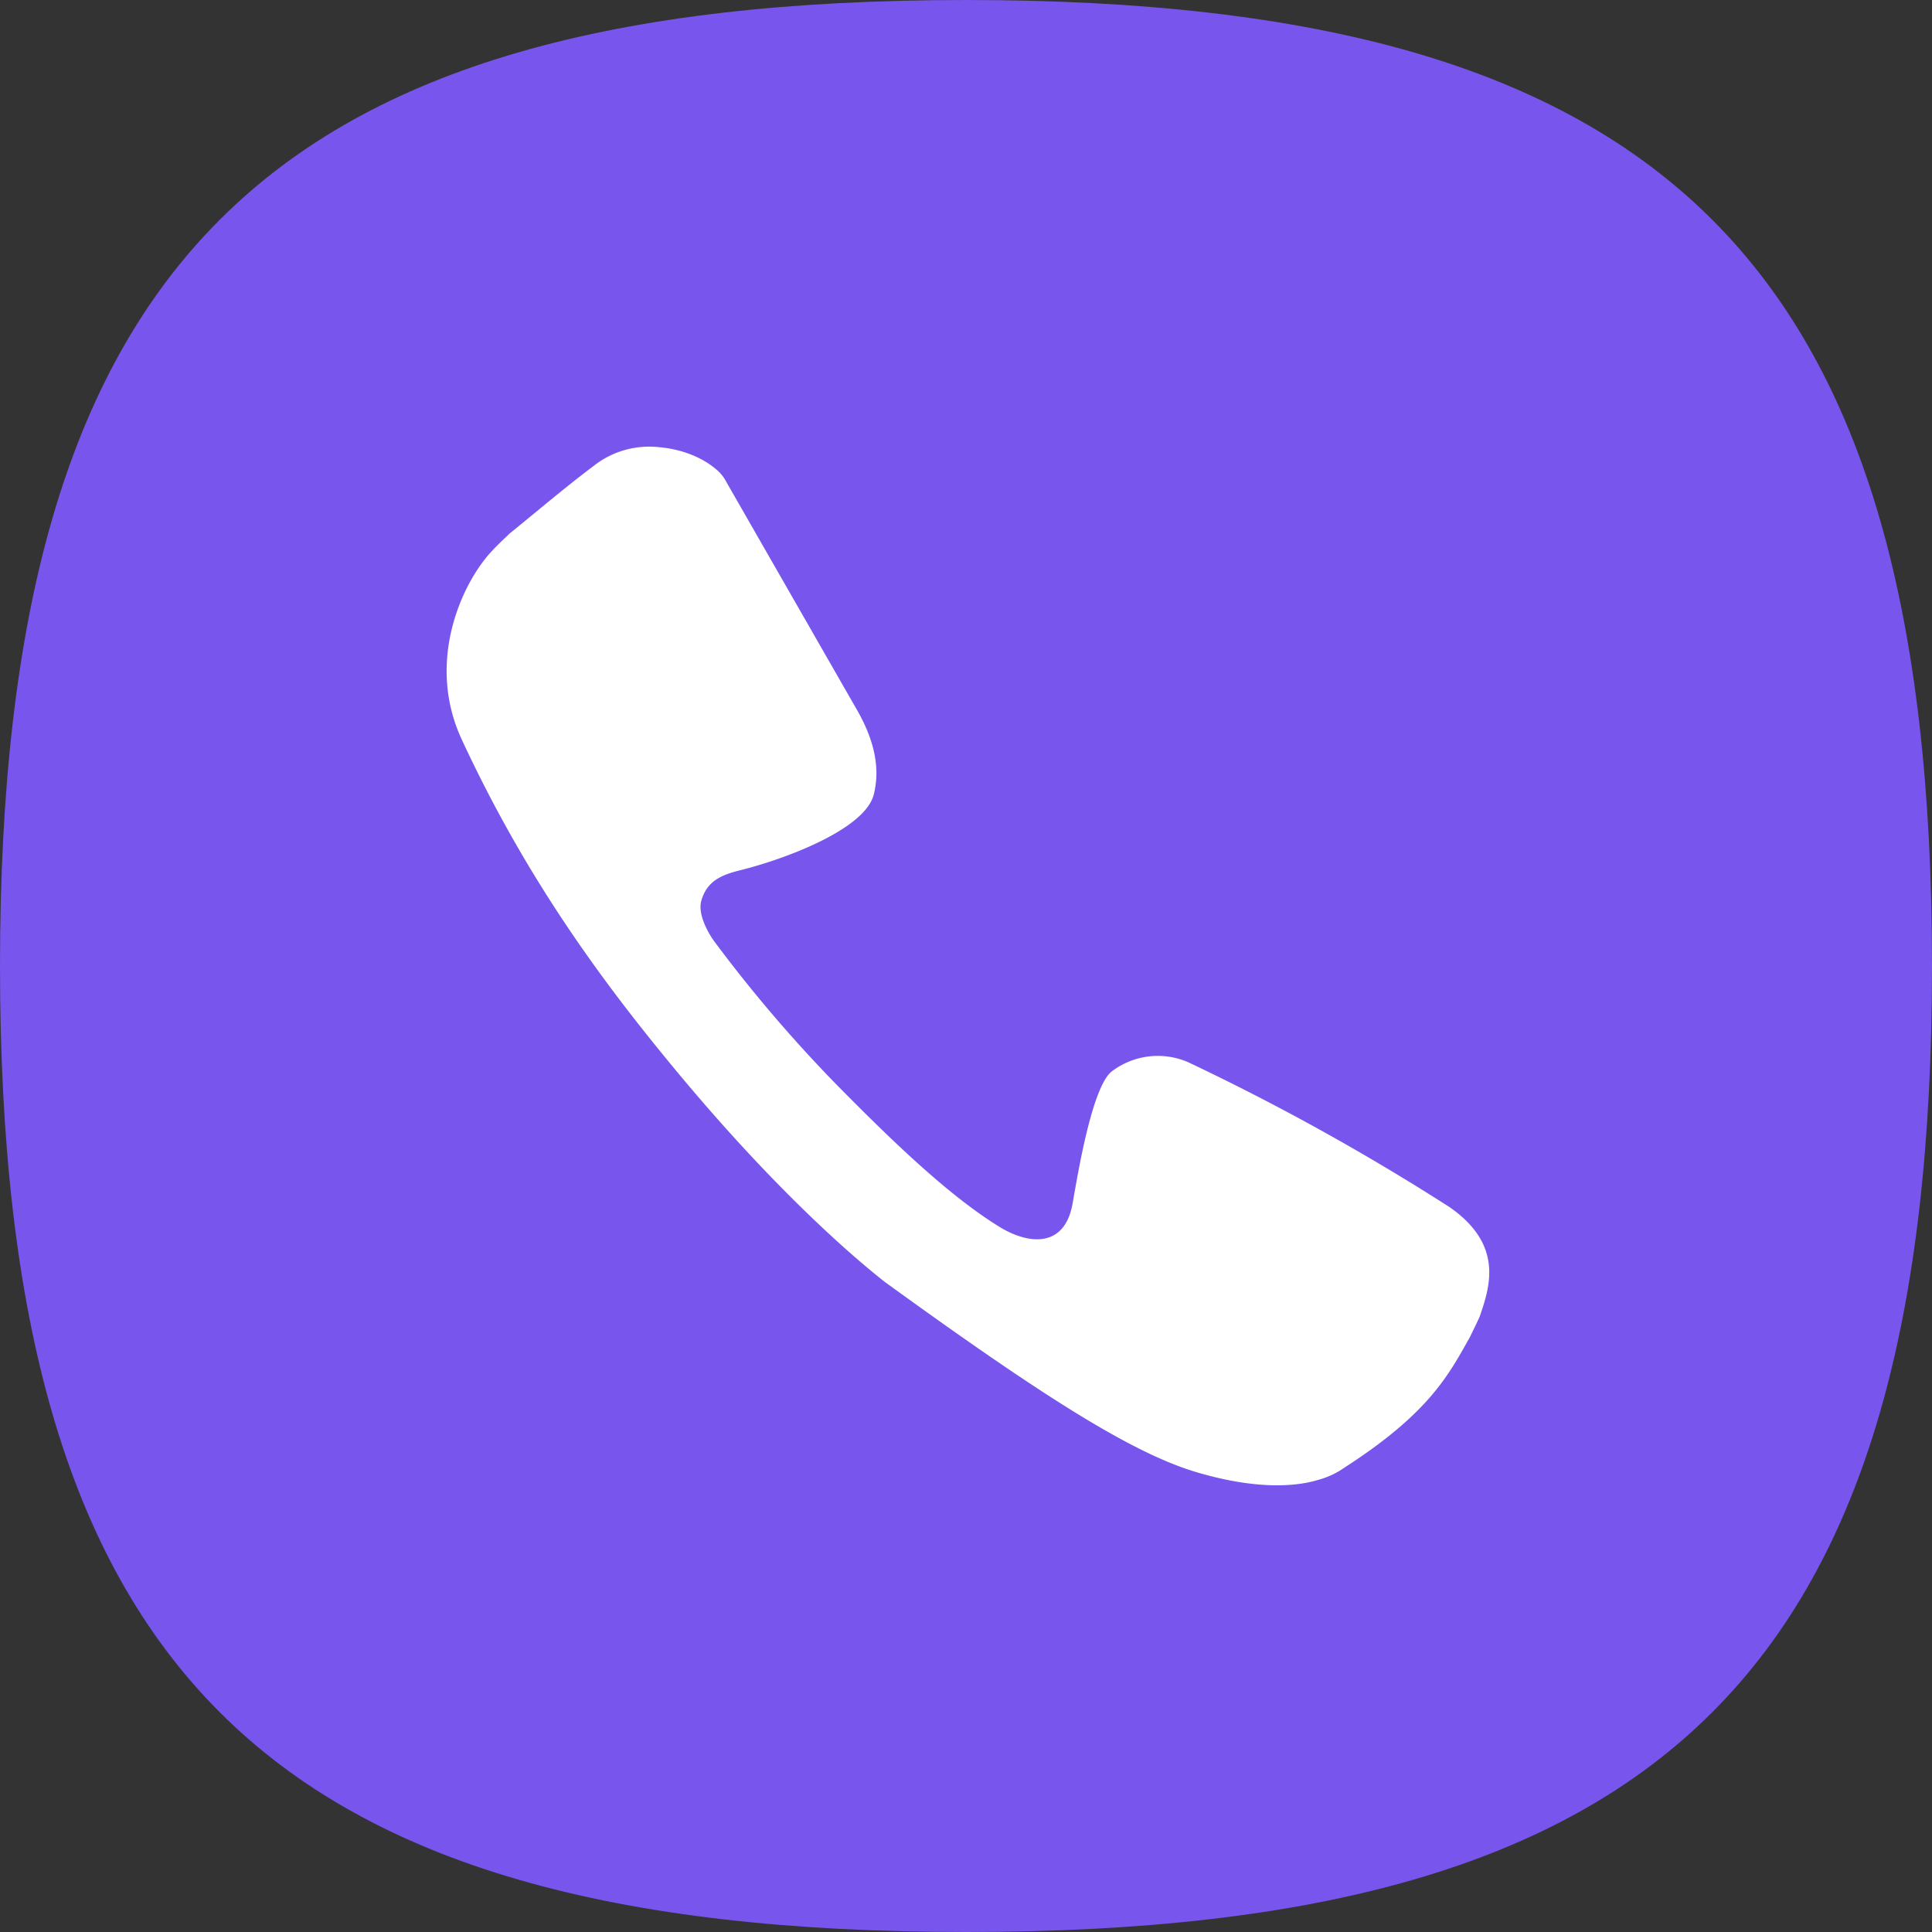
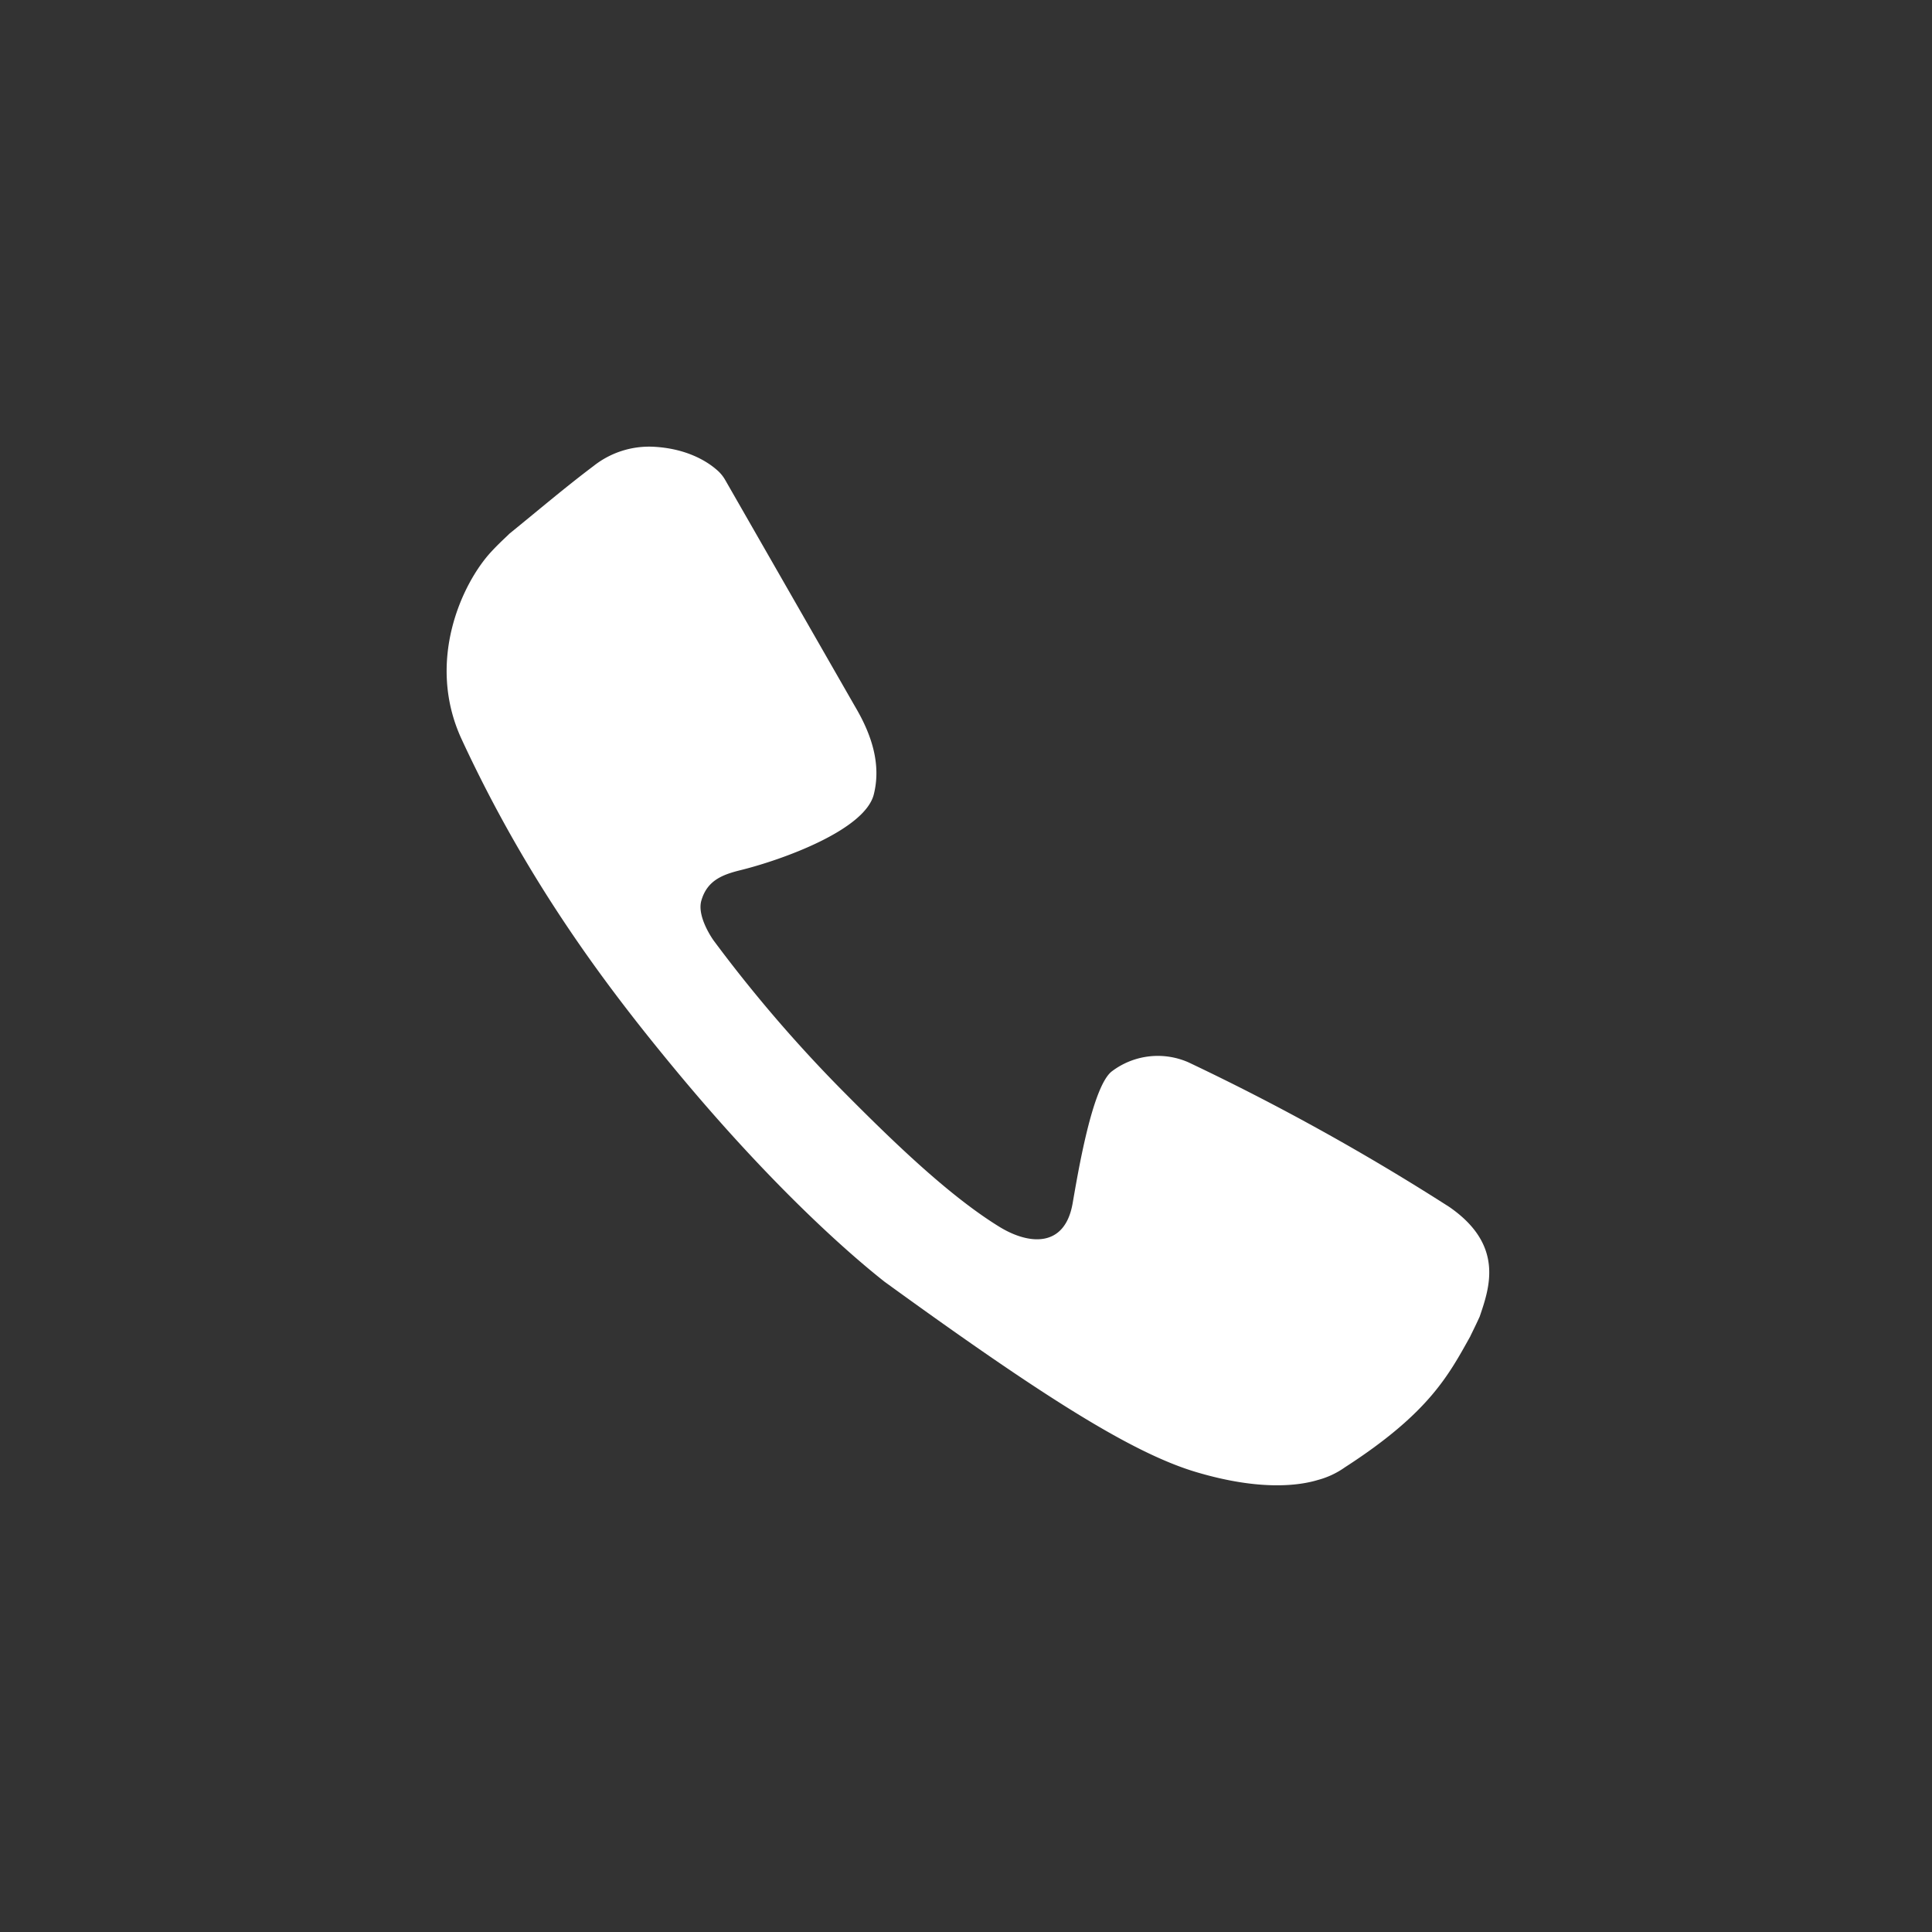
<svg xmlns="http://www.w3.org/2000/svg" width="500" height="500" viewBox="0 0 500 500">
  <rect x="0" y="0" width="500" height="500" fill="#333333" stroke="none" />
  <defs>
    <style> .cls-1 { fill: #7855ed; } .cls-1, .cls-2 { fill-rule: evenodd; } .cls-2 { fill: #fff; } </style>
  </defs>
-   <path id="_2" data-name="2" class="cls-1" d="M250,500c181.672,0,250-68.327,250-250S431.672,0,250,0,0,68.329,0,250,68.329,500,250,500Z" />
  <path id="_1" data-name="1" class="cls-2" d="M119.471,191.317c-9.309-20.1.094-40.342,7.625-48.487,2.227-2.408,4.021-3.964,4.733-4.705,7.242-5.866,14.336-11.928,21.78-17.524a23.141,23.141,0,0,1,15.429-4.985c8.268,0.4,13.646,3.529,16.4,5.928a9.759,9.759,0,0,1,2.254,2.693l33.079,57.715,0.877,1.521c3.956,6.864,6.428,14.382,4.494,22.108-2.318,9.262-23.726,16.95-34.471,19.612-4.657,1.153-8.67,2.634-10.168,7.908-1.209,4.255,3.166,10.276,3.166,10.276a363.267,363.267,0,0,0,32.644,38.157c13.068,13.207,27.933,27.718,41.323,35.958,7.608,4.682,16.924,5.531,18.956-6.049,1.335-7.6,5.067-30.424,10.212-34.223a19.688,19.688,0,0,1,19.774-2.284,606.616,606.616,0,0,1,67.551,37.455c14.221,9.868,10.36,20.838,7.818,28.328-1.075,2.4-2.759,5.706-2.376,5.023-5.663,10.118-10.65,19.893-32.531,34.012a21.728,21.728,0,0,1-6.942,3.254c-4.713,1.436-14.811,2.924-31.461-2.015-16.71-4.956-40.035-19.779-80.729-49.289-11.5-9.076-30.934-26.922-53.676-54.307C157.246,255.735,136.768,228.669,119.471,191.317Z" />
</svg>